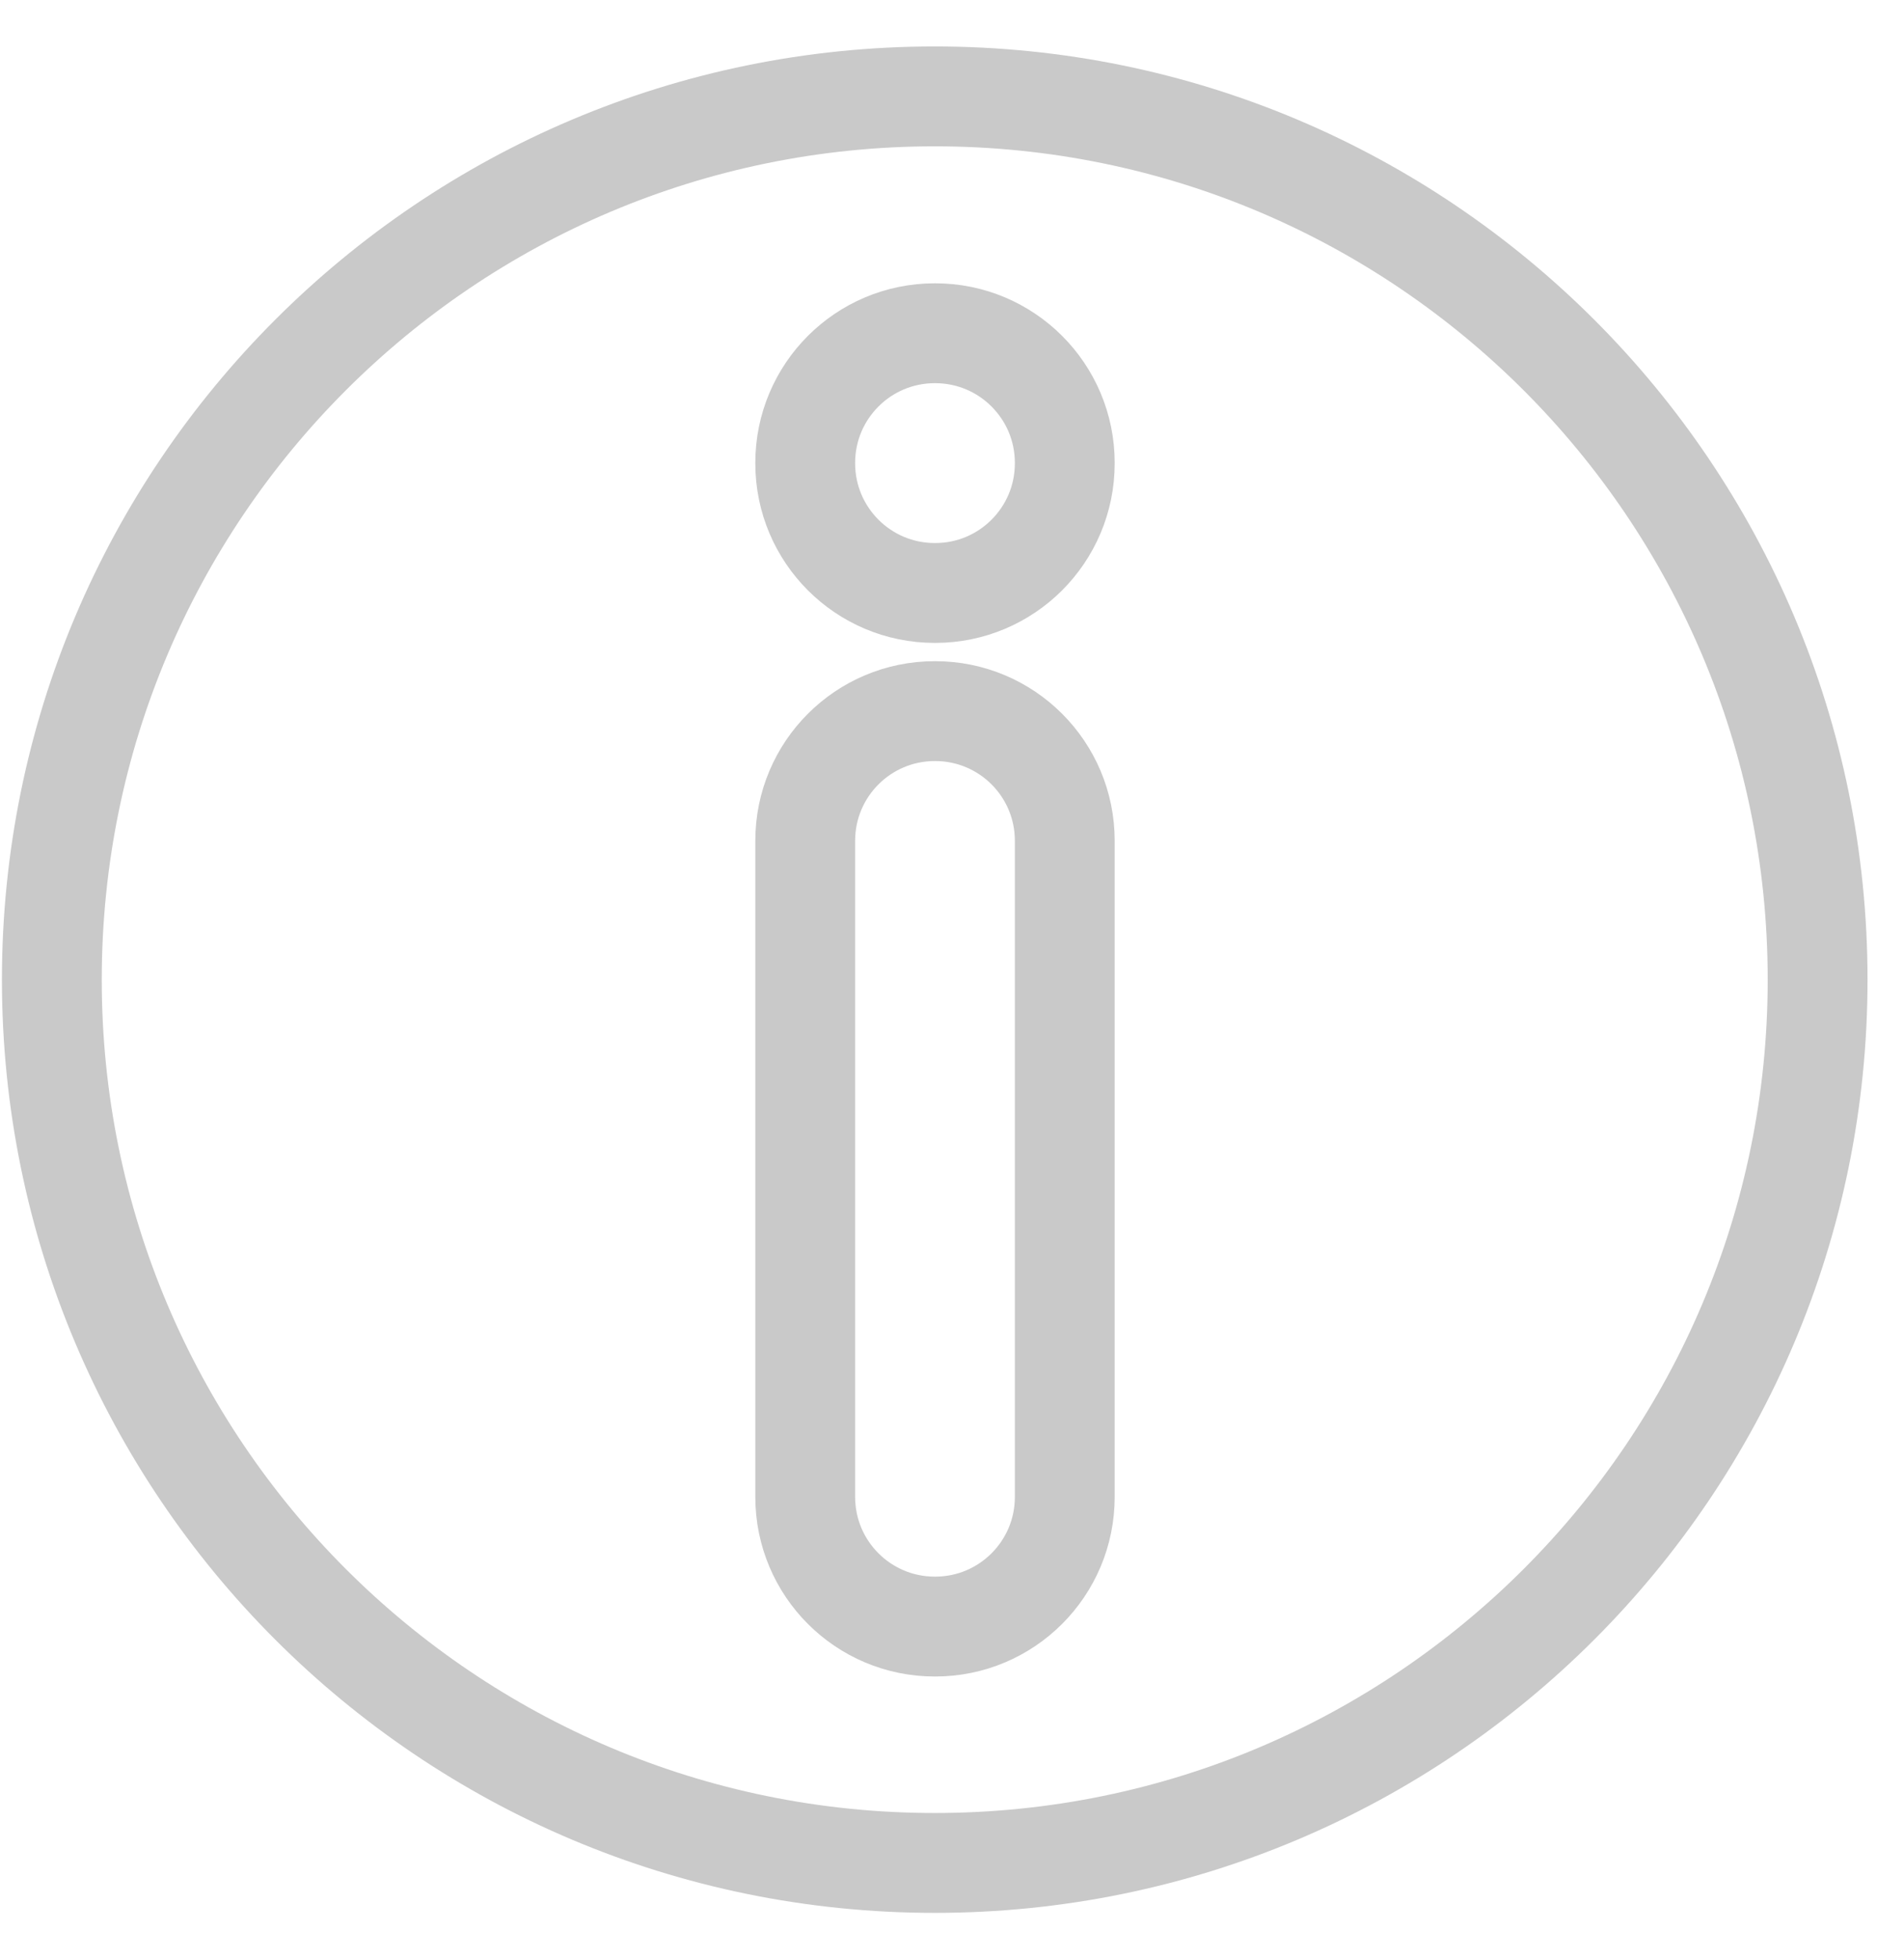
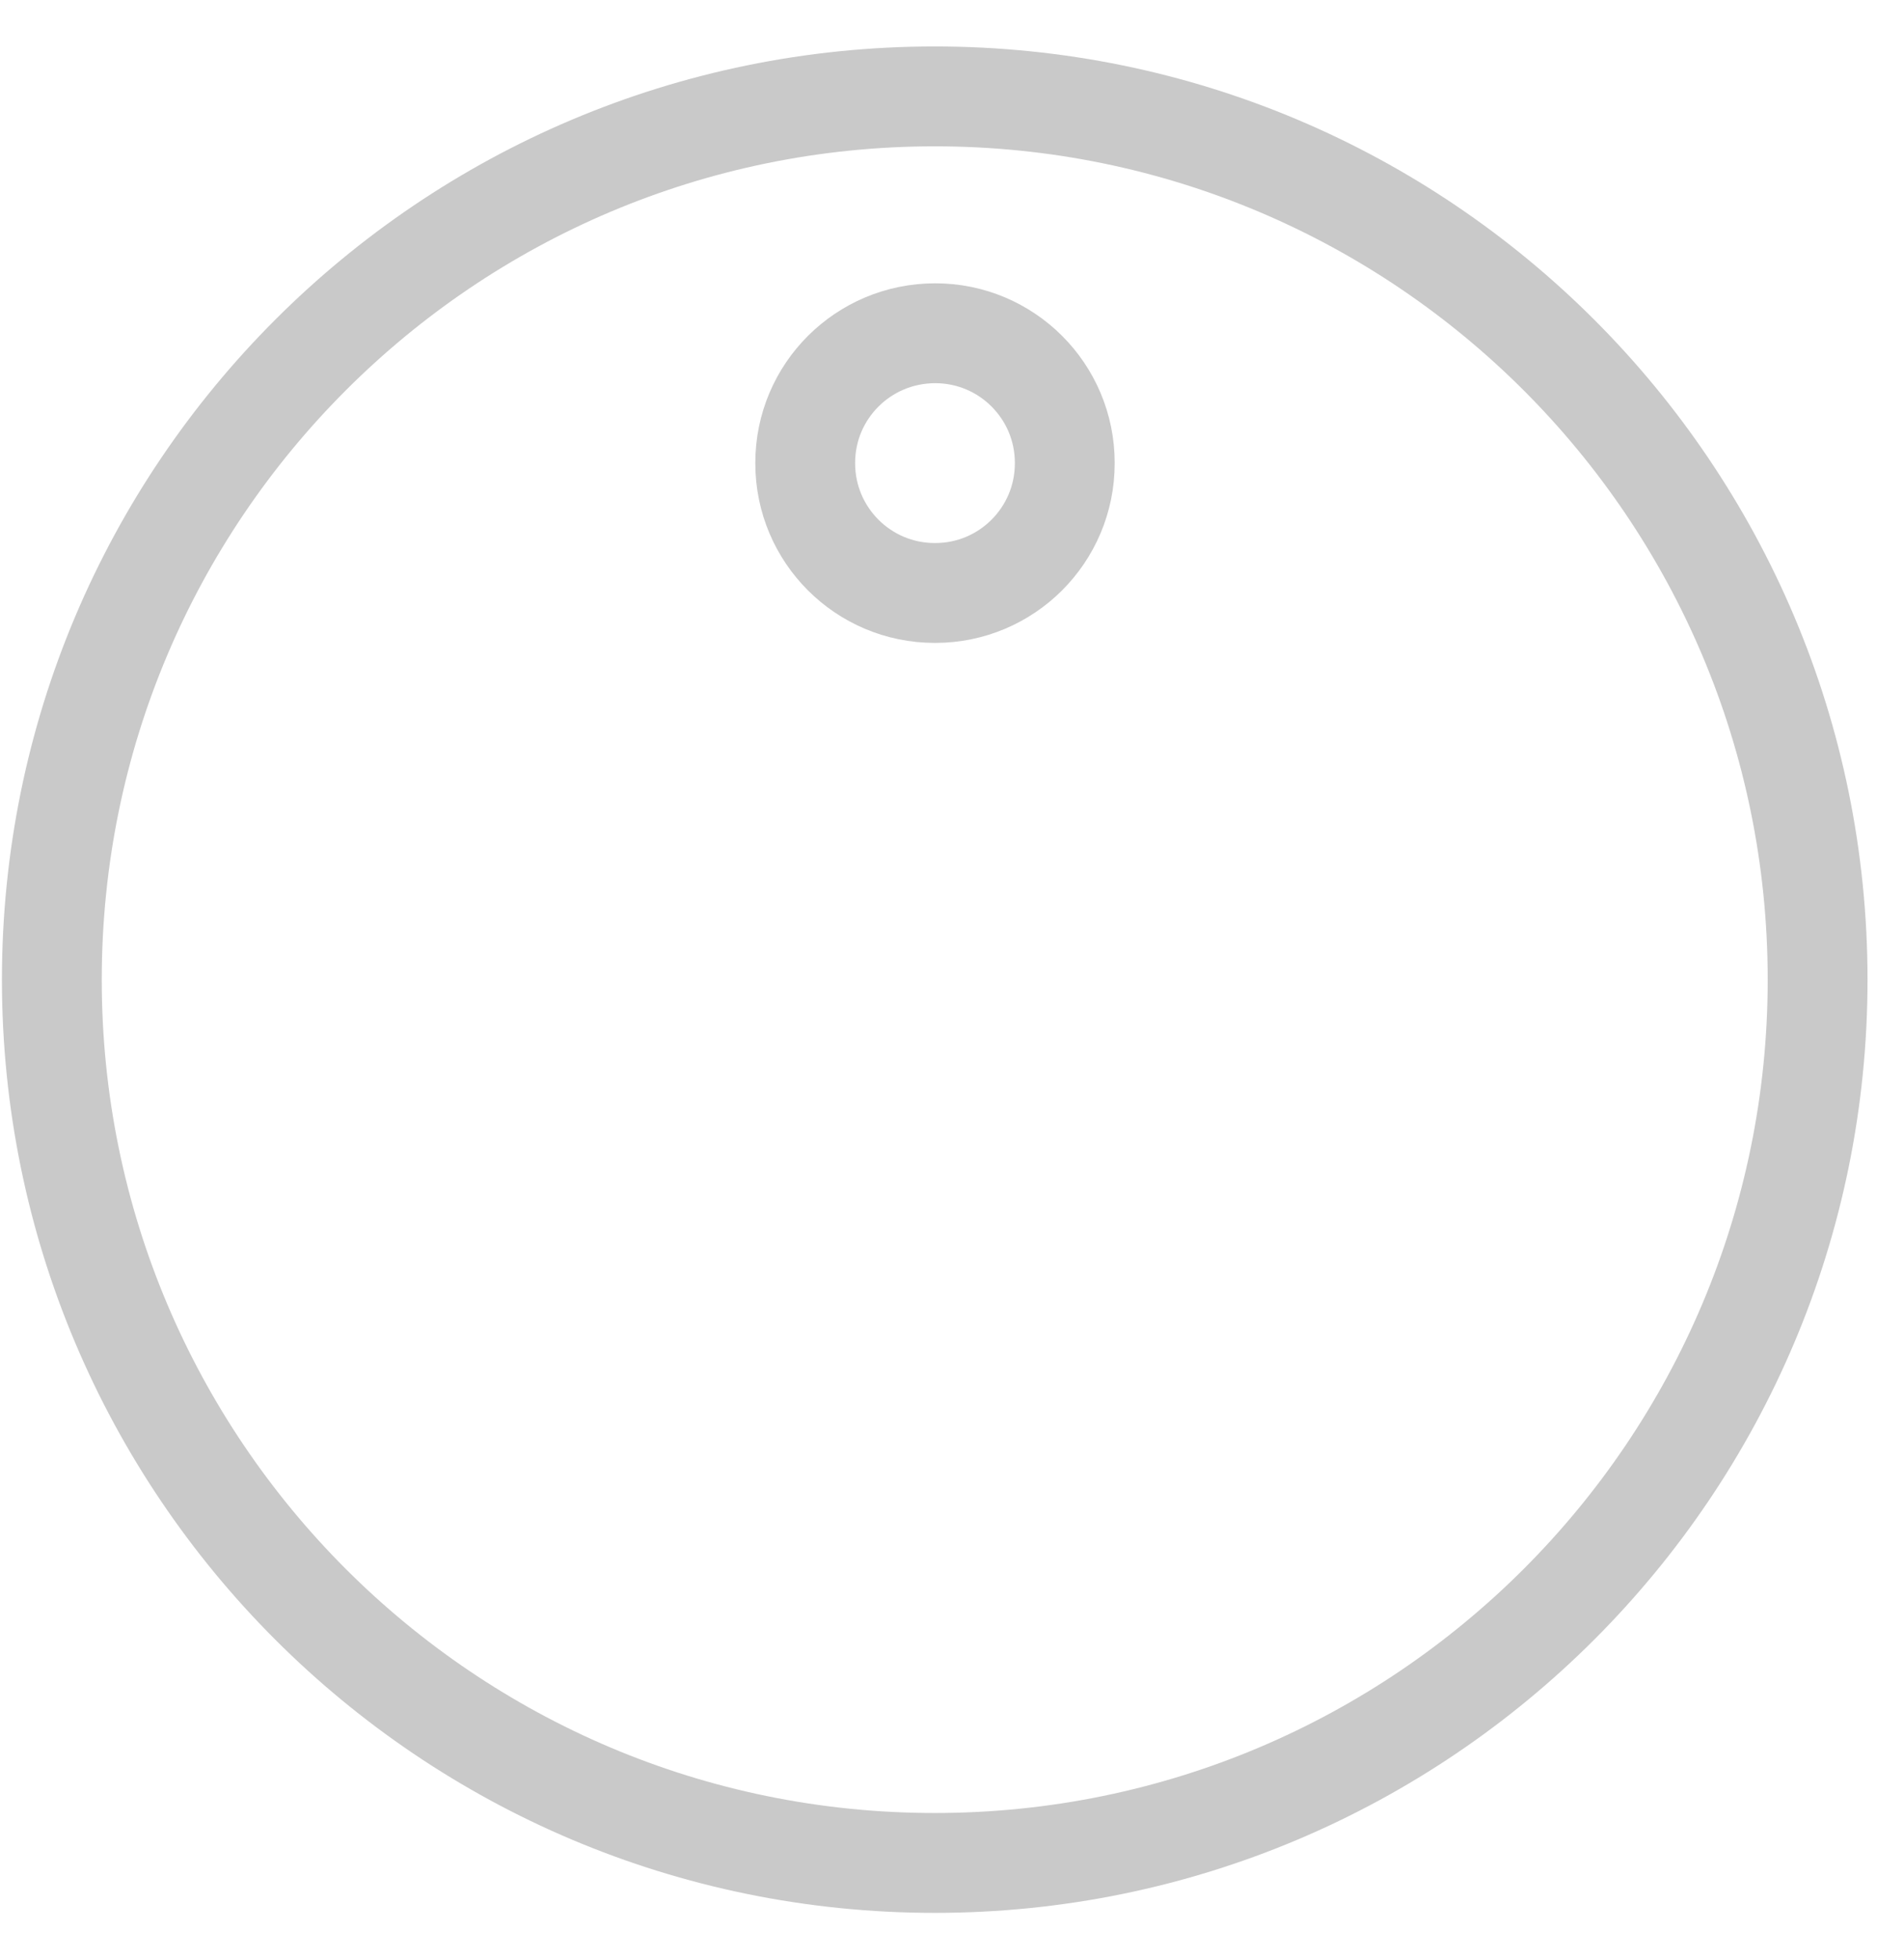
<svg xmlns="http://www.w3.org/2000/svg" width="35" height="36" viewBox="0 0 35 36" fill="none">
  <path d="M17.183 34.229C26.146 34.229 33.412 26.963 33.412 18C33.412 9.037 26.146 1.771 17.183 1.771C8.22 1.771 0.953 9.037 0.953 18C0.953 26.963 8.22 34.229 17.183 34.229Z" stroke="#C9C9C9" stroke-width="1.835" stroke-miterlimit="10" stroke-linecap="round" />
-   <path d="M17.192 6.123H17.183C15.868 6.123 14.802 7.189 14.802 8.504V8.514C14.802 9.829 15.868 10.895 17.183 10.895H17.192C18.507 10.895 19.573 9.829 19.573 8.514V8.504C19.573 7.189 18.507 6.123 17.192 6.123Z" stroke="#C9C9C9" stroke-width="1.835" stroke-miterlimit="10" stroke-linecap="round" />
-   <path d="M17.192 13.066H17.183C15.868 13.066 14.802 14.132 14.802 15.447V27.505C14.802 28.82 15.868 29.886 17.183 29.886H17.192C18.507 29.886 19.573 28.82 19.573 27.505V15.447C19.573 14.132 18.507 13.066 17.192 13.066Z" stroke="#C9C9C9" stroke-width="1.835" stroke-miterlimit="10" stroke-linecap="round" />
+   <path d="M17.192 6.123C15.868 6.123 14.802 7.189 14.802 8.504V8.514C14.802 9.829 15.868 10.895 17.183 10.895H17.192C18.507 10.895 19.573 9.829 19.573 8.514V8.504C19.573 7.189 18.507 6.123 17.192 6.123Z" stroke="#C9C9C9" stroke-width="1.835" stroke-miterlimit="10" stroke-linecap="round" />
</svg>